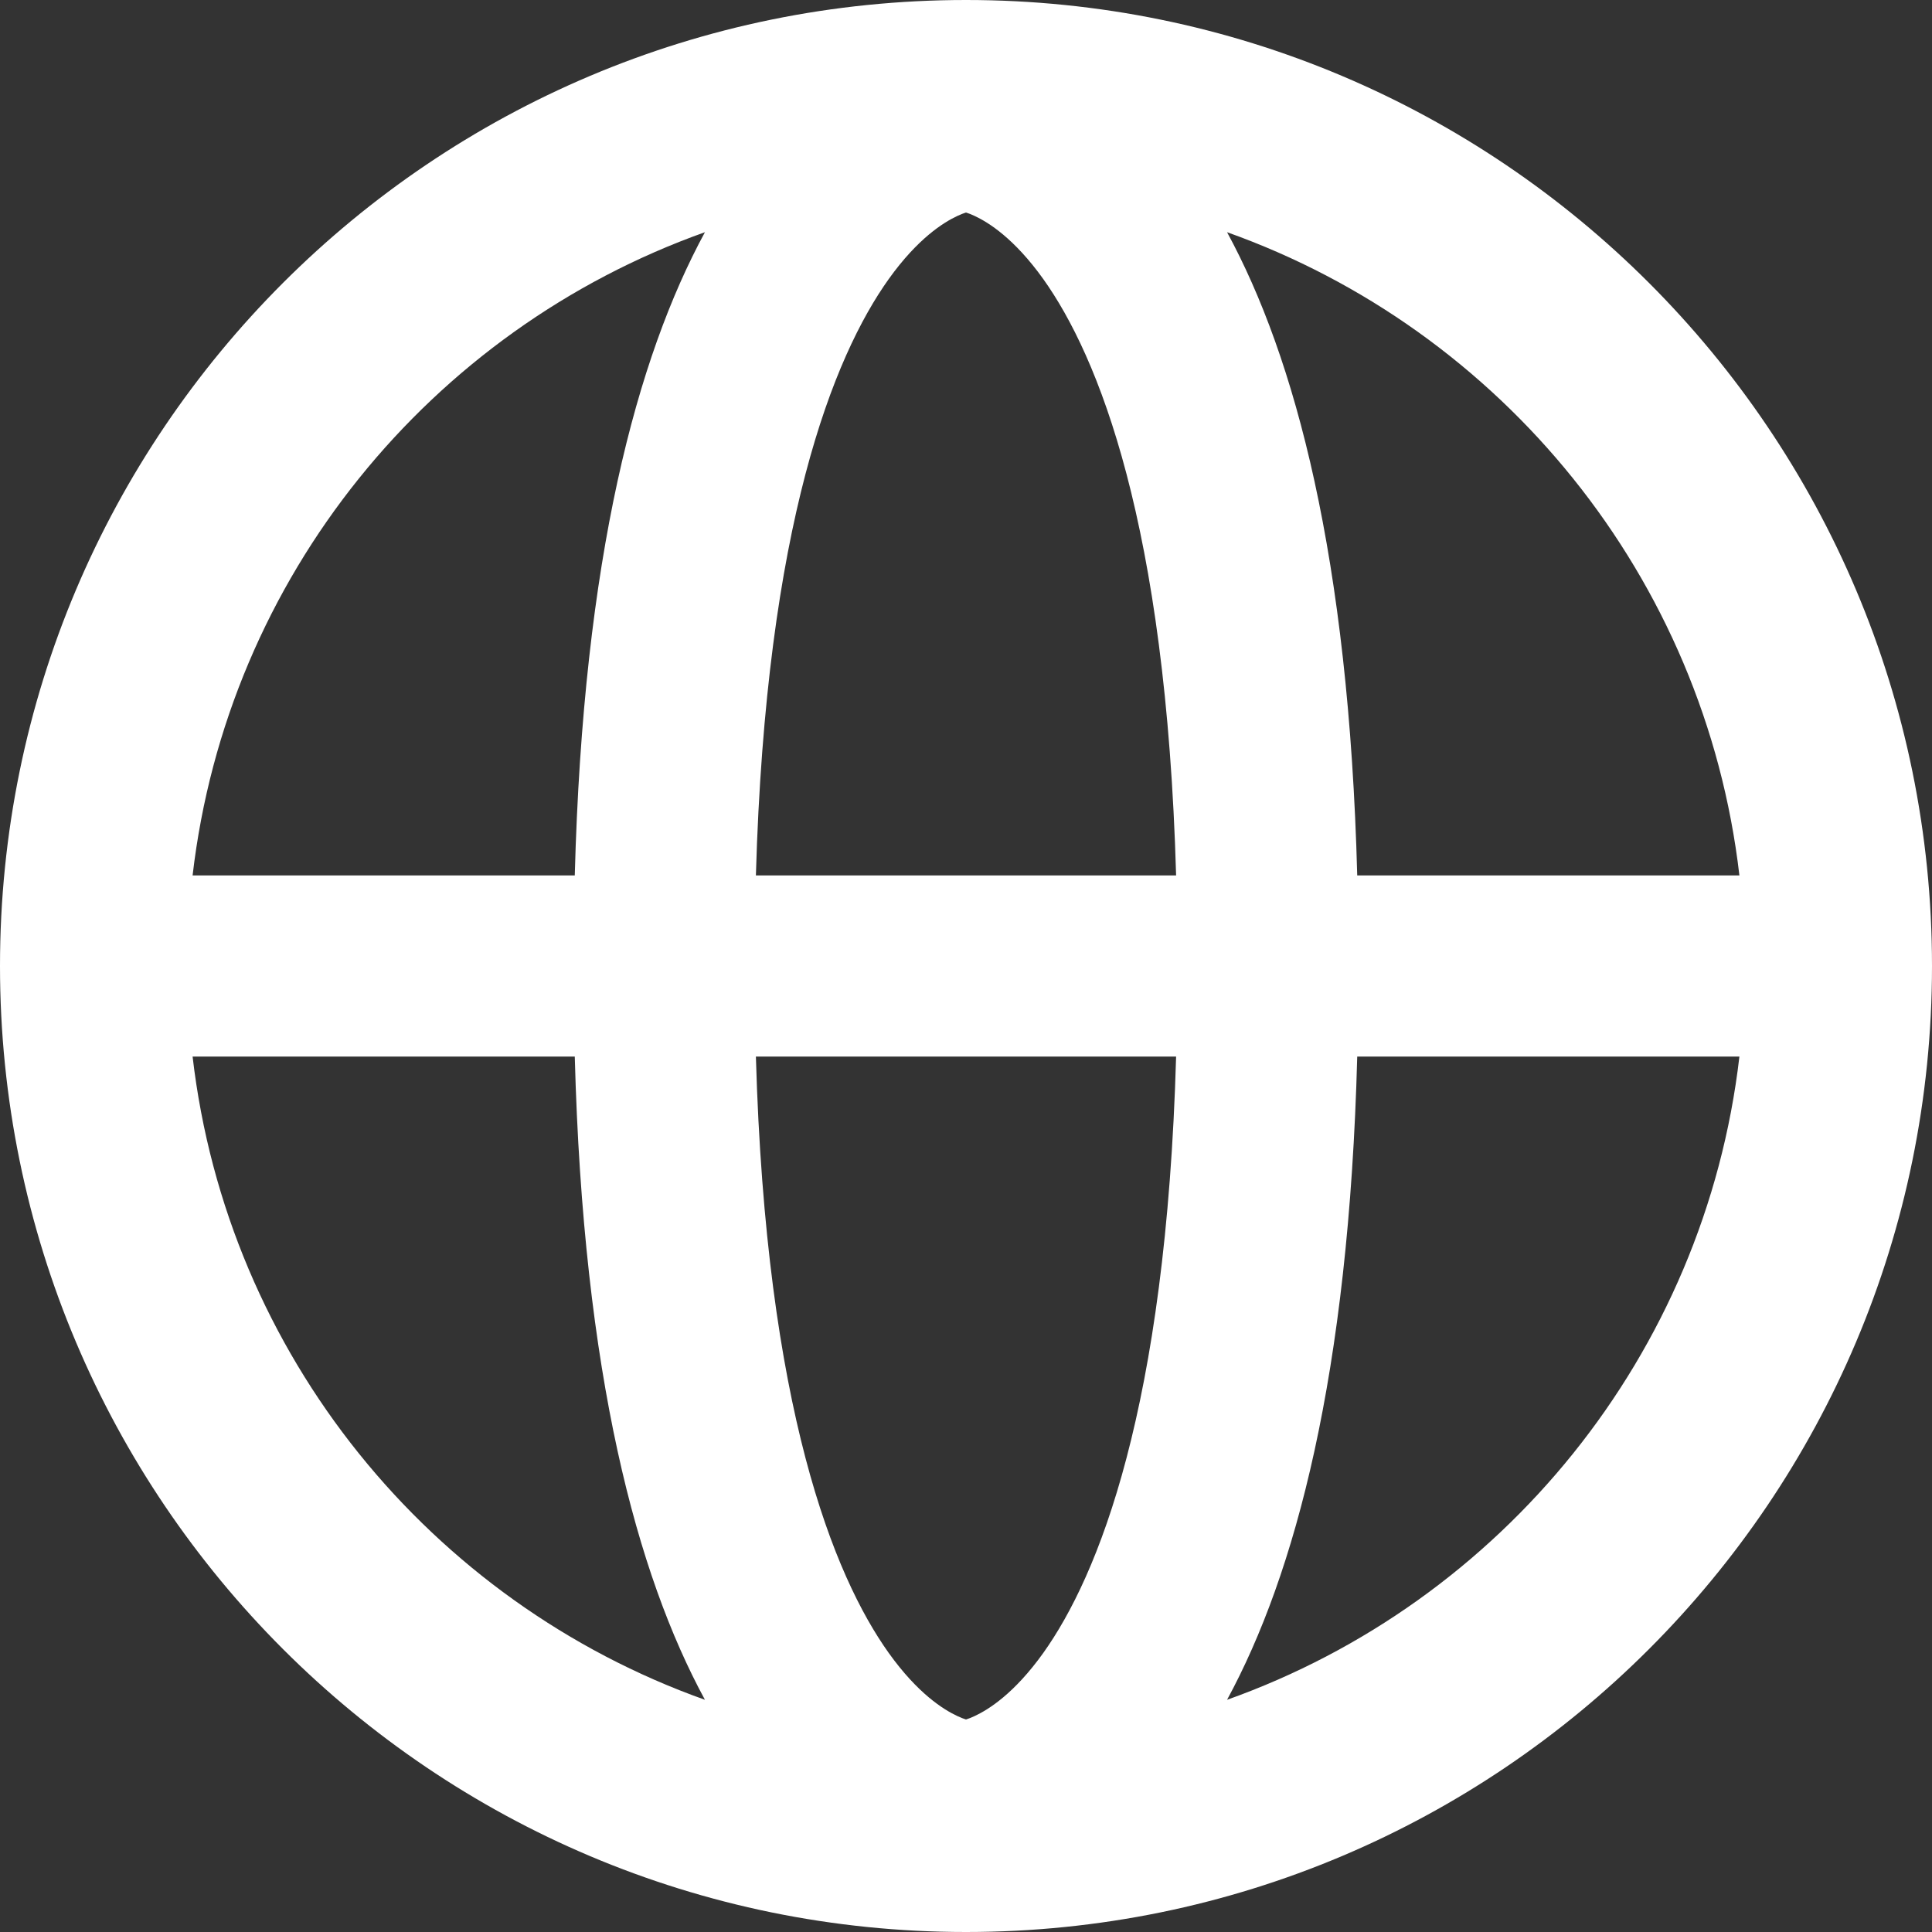
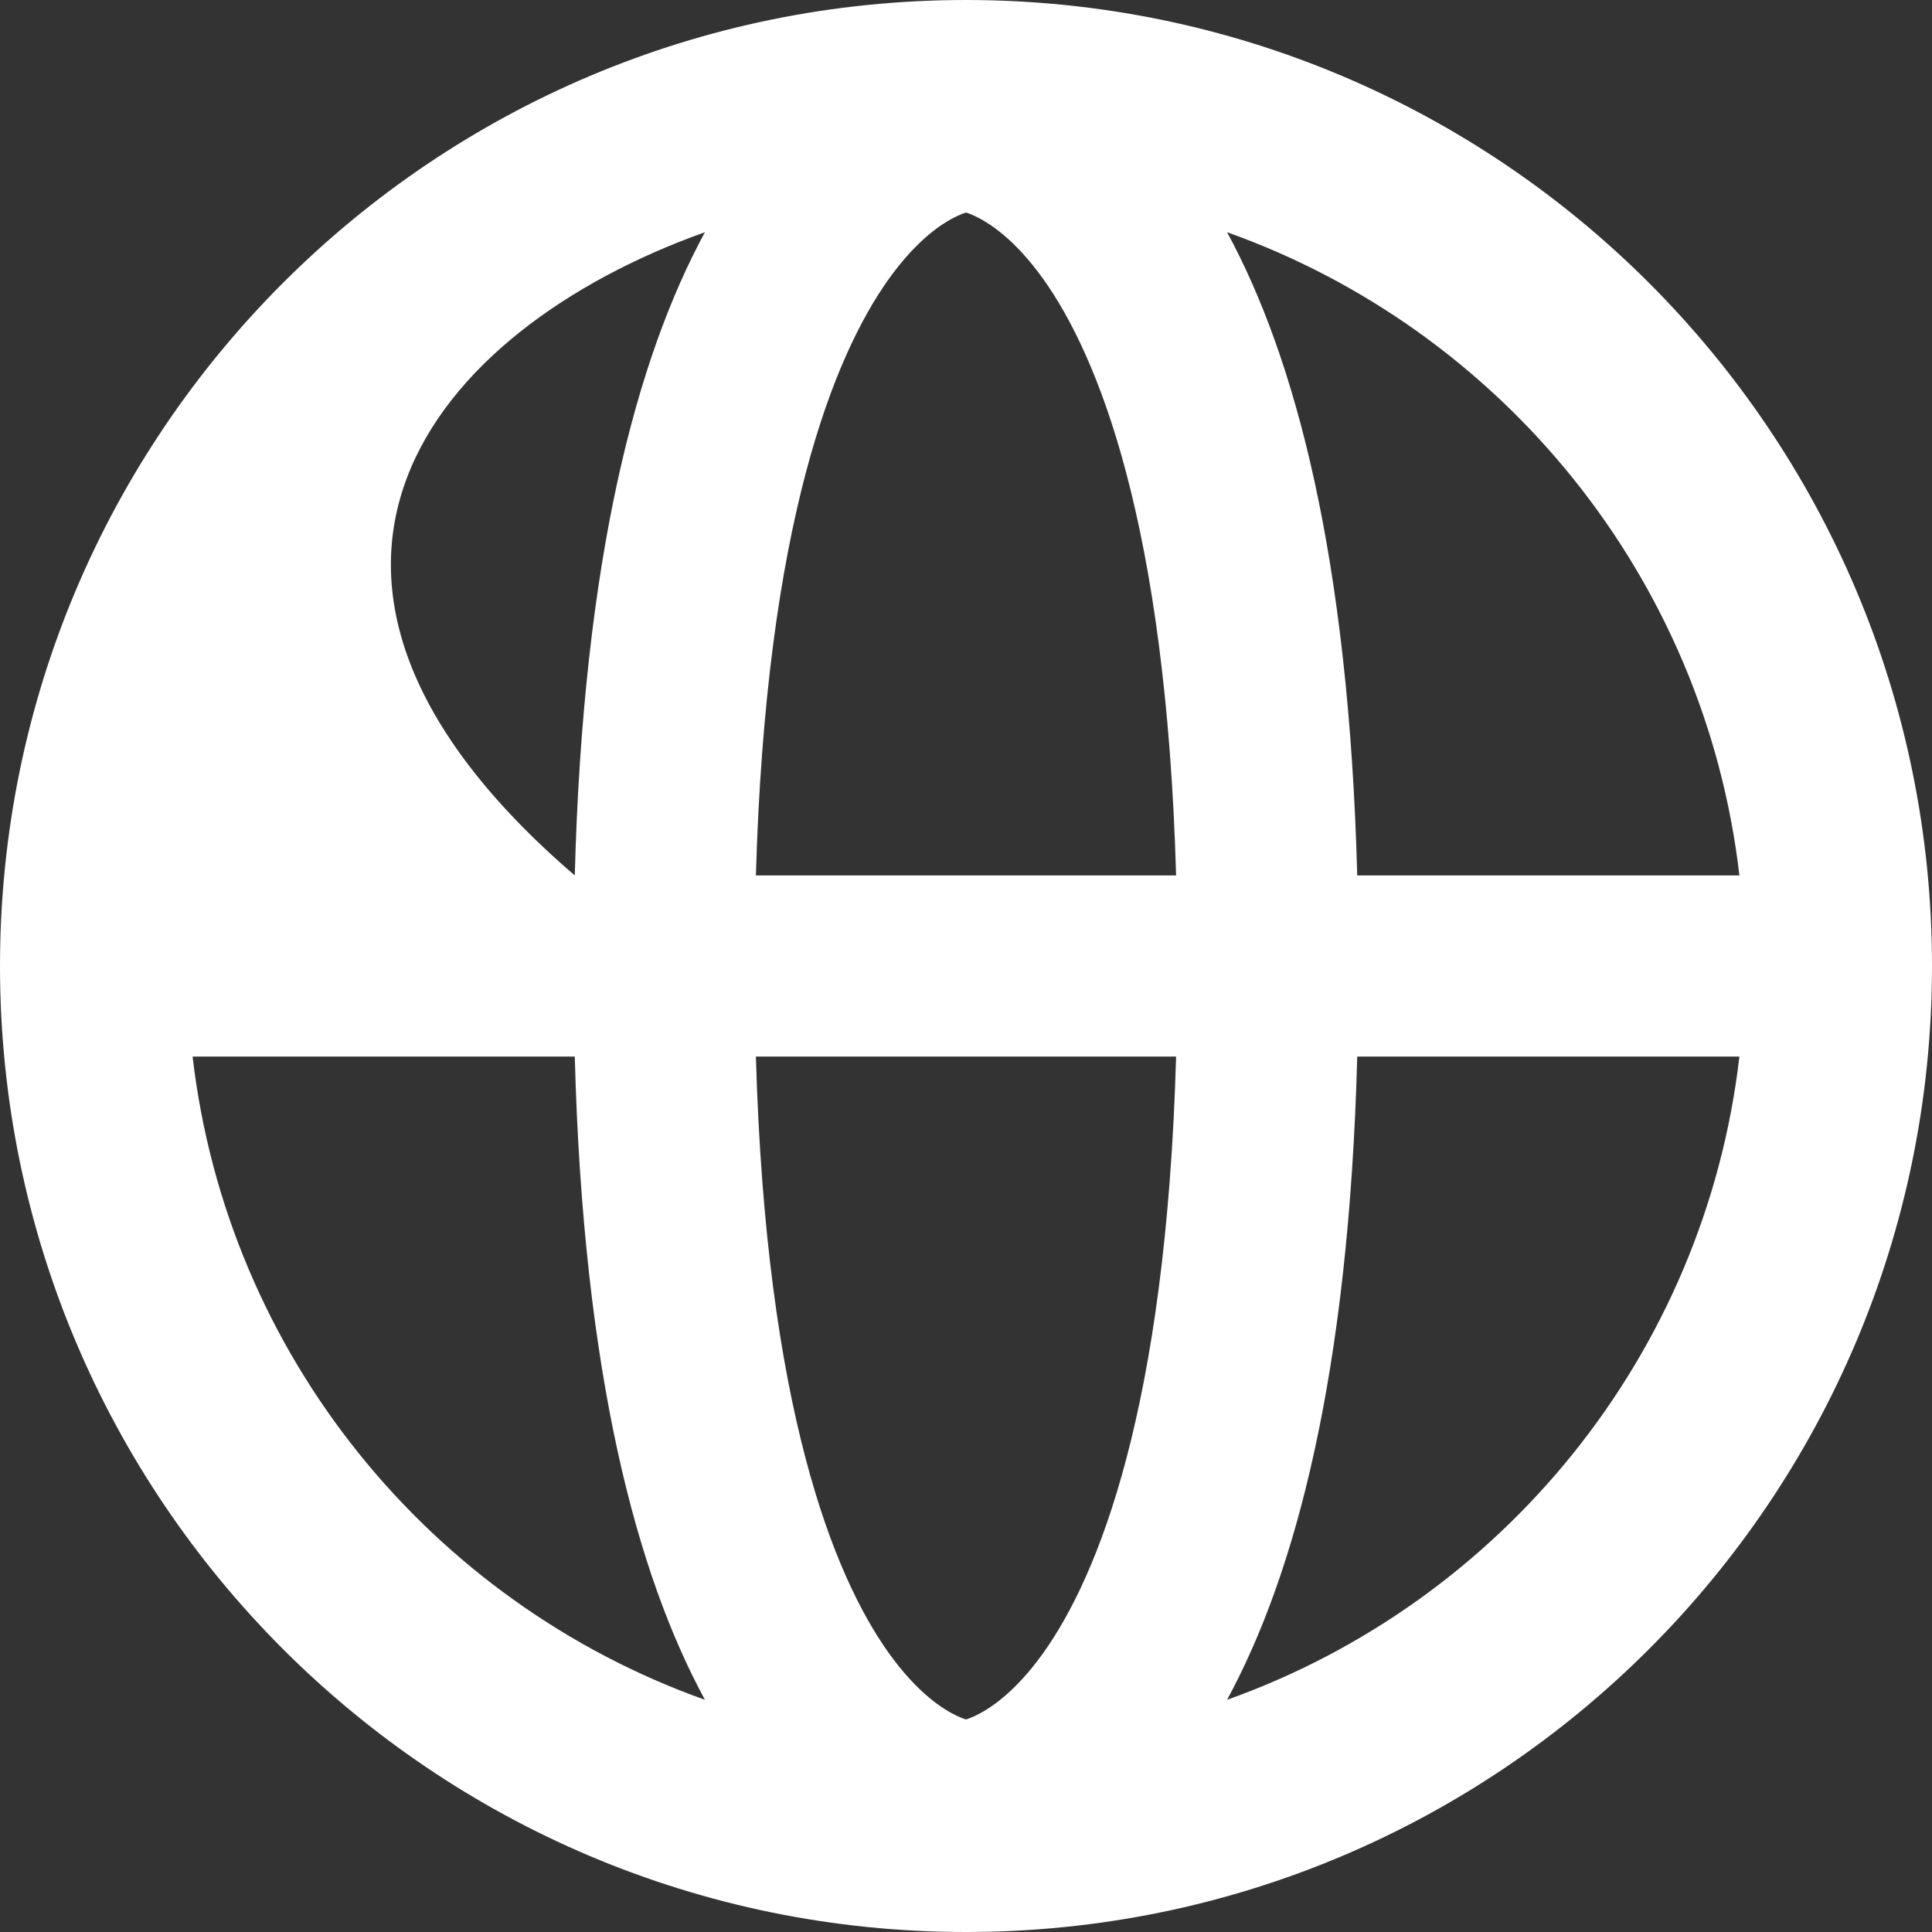
<svg xmlns="http://www.w3.org/2000/svg" width="16" height="16" viewBox="0 0 16 16" fill="none">
  <rect x="0" y="0" width="16" height="16" fill="#333333" stroke="none" />
-   <path fill-rule="evenodd" clip-rule="evenodd" d="M0 8C0 3.582 3.582 0 8 0C12.418 0 16 3.582 16 8C16 12.418 12.418 16 8 16C3.582 16 0 12.418 0 8ZM4.76 7.25H1.595C1.882 4.778 3.566 2.732 5.838 1.923C5.274 2.962 4.83 4.612 4.76 7.25ZM8 1.76C8.019 1.766 8.044 1.775 8.073 1.789C8.186 1.842 8.399 1.974 8.64 2.311C9.095 2.949 9.657 4.334 9.74 7.25H6.26C6.343 4.334 6.905 2.949 7.36 2.311C7.601 1.974 7.814 1.842 7.927 1.789C7.956 1.775 7.981 1.766 8 1.76ZM4.76 8.75C4.83 11.388 5.274 13.038 5.838 14.077C3.566 13.268 1.882 11.222 1.595 8.75H4.76ZM8 14.24C7.981 14.234 7.956 14.225 7.927 14.211C7.814 14.158 7.601 14.026 7.36 13.689C6.905 13.051 6.343 11.666 6.26 8.75H9.74C9.657 11.666 9.095 13.051 8.64 13.689C8.399 14.026 8.186 14.158 8.073 14.211C8.044 14.225 8.019 14.234 8 14.24ZM11.24 8.75C11.17 11.388 10.726 13.038 10.162 14.077C12.434 13.268 14.118 11.222 14.405 8.75H11.24ZM10.162 1.923C10.726 2.962 11.17 4.612 11.24 7.25H14.405C14.118 4.778 12.434 2.732 10.162 1.923Z" fill="white" />
+   <path fill-rule="evenodd" clip-rule="evenodd" d="M0 8C0 3.582 3.582 0 8 0C12.418 0 16 3.582 16 8C16 12.418 12.418 16 8 16C3.582 16 0 12.418 0 8ZM4.76 7.25C1.882 4.778 3.566 2.732 5.838 1.923C5.274 2.962 4.83 4.612 4.76 7.25ZM8 1.76C8.019 1.766 8.044 1.775 8.073 1.789C8.186 1.842 8.399 1.974 8.64 2.311C9.095 2.949 9.657 4.334 9.74 7.25H6.26C6.343 4.334 6.905 2.949 7.36 2.311C7.601 1.974 7.814 1.842 7.927 1.789C7.956 1.775 7.981 1.766 8 1.76ZM4.76 8.75C4.83 11.388 5.274 13.038 5.838 14.077C3.566 13.268 1.882 11.222 1.595 8.75H4.76ZM8 14.24C7.981 14.234 7.956 14.225 7.927 14.211C7.814 14.158 7.601 14.026 7.36 13.689C6.905 13.051 6.343 11.666 6.26 8.75H9.74C9.657 11.666 9.095 13.051 8.64 13.689C8.399 14.026 8.186 14.158 8.073 14.211C8.044 14.225 8.019 14.234 8 14.24ZM11.24 8.75C11.17 11.388 10.726 13.038 10.162 14.077C12.434 13.268 14.118 11.222 14.405 8.75H11.24ZM10.162 1.923C10.726 2.962 11.17 4.612 11.24 7.25H14.405C14.118 4.778 12.434 2.732 10.162 1.923Z" fill="white" />
</svg>